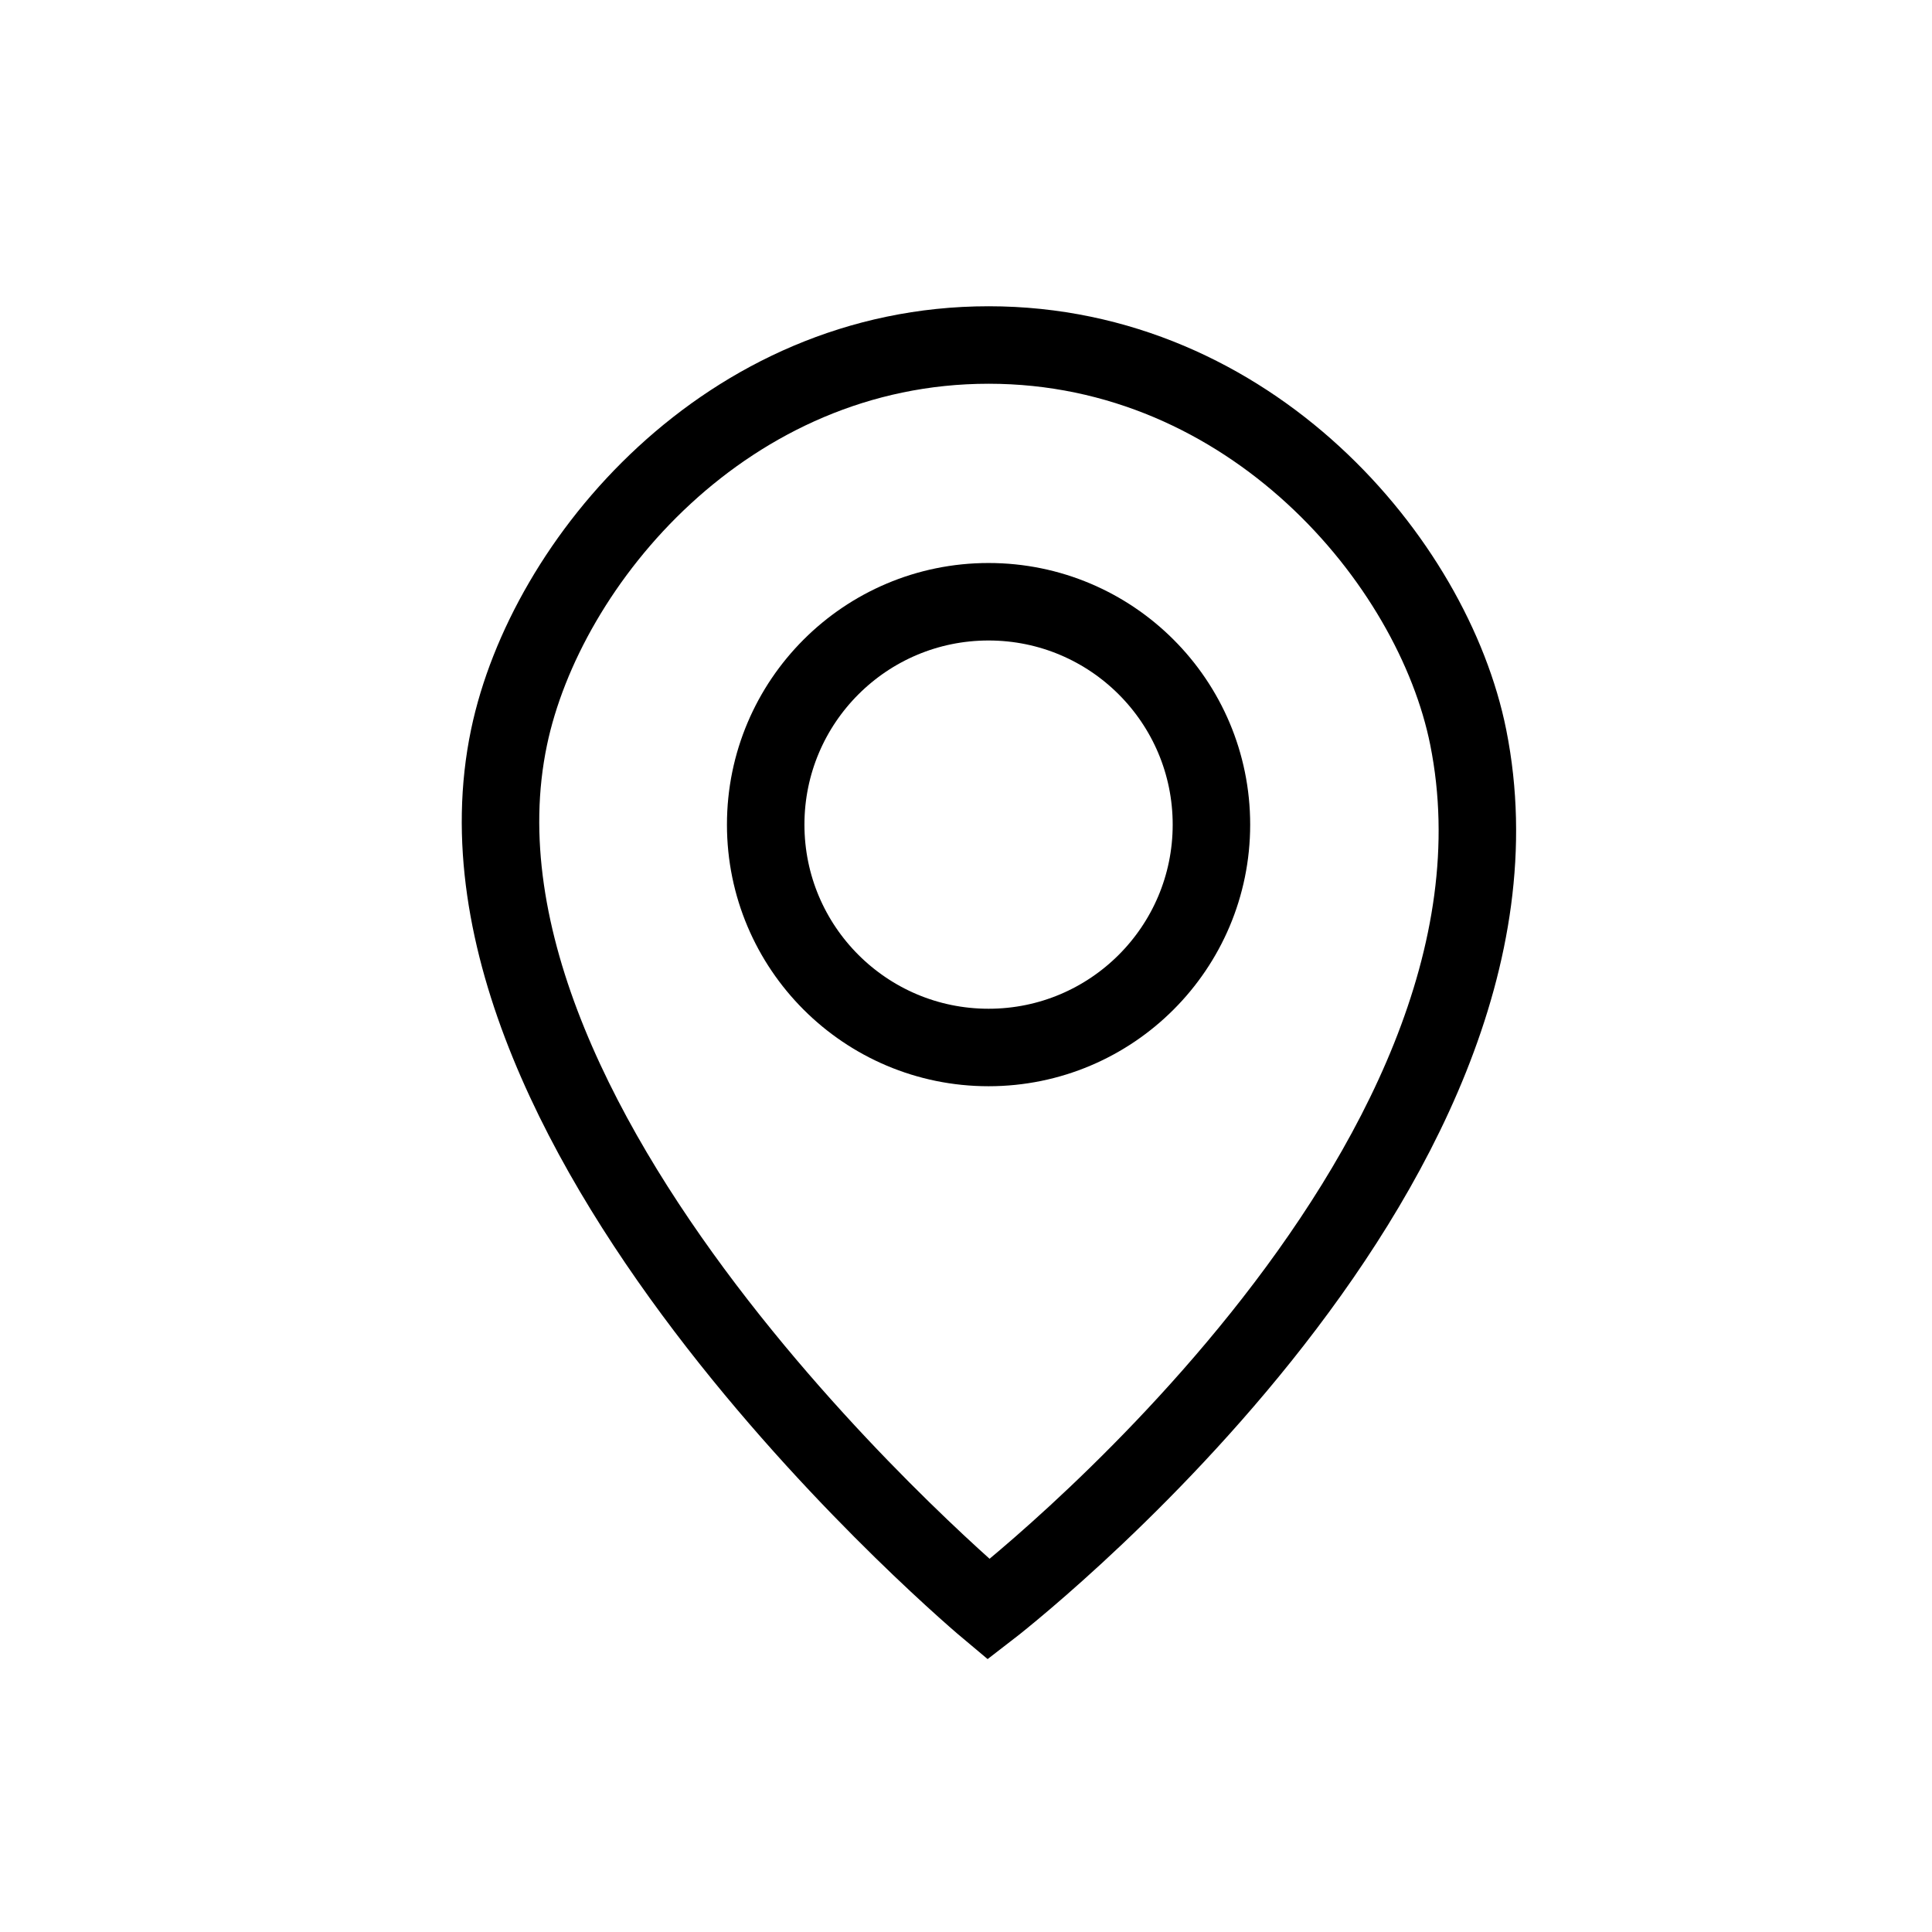
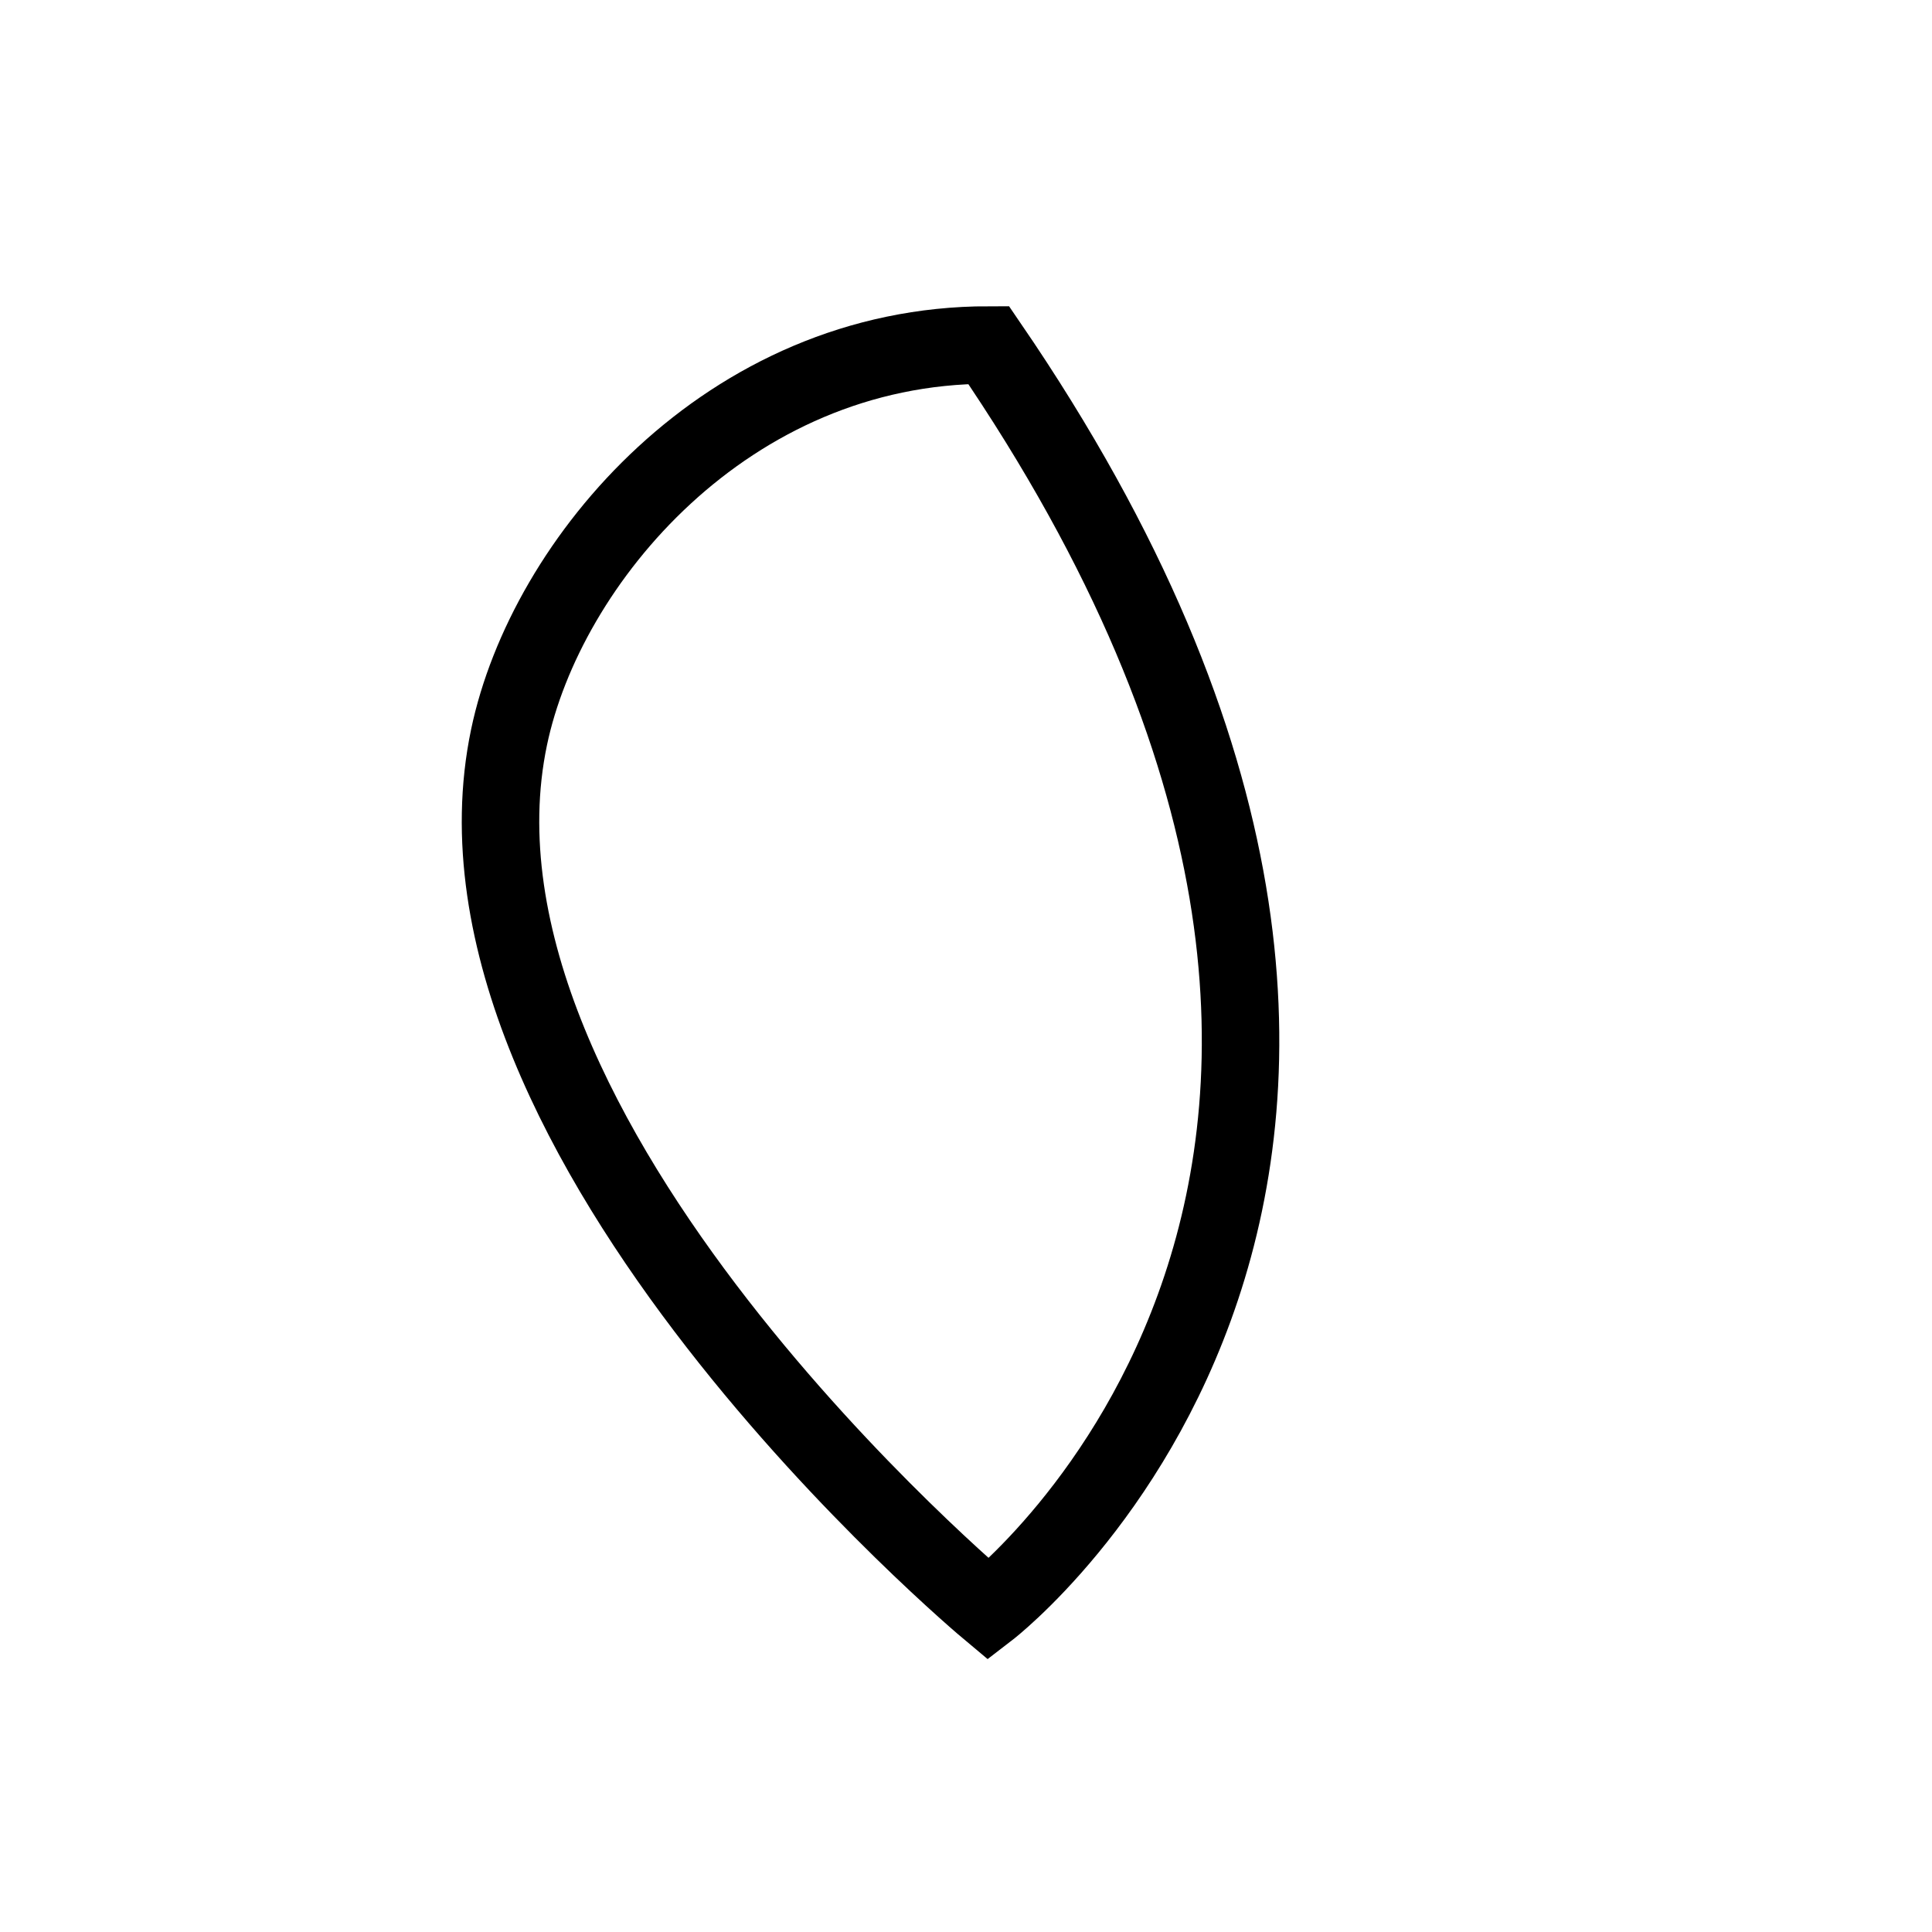
<svg xmlns="http://www.w3.org/2000/svg" width="28" height="28" viewBox="0 0 28 28" fill="none">
-   <path d="M7.377 10.687C7.909 8.137 10.536 5 14.328 5C18.119 5 20.768 8.132 21.279 10.687C22.543 17.006 14.328 23.325 14.328 23.325C14.328 23.325 6.162 16.5 7.377 10.687Z" stroke="black" stroke-width="1.123" stroke-linecap="round" />
-   <circle cx="14.327" cy="11.951" r="3.23" stroke="black" stroke-width="1.123" />
+   <path d="M7.377 10.687C7.909 8.137 10.536 5 14.328 5C22.543 17.006 14.328 23.325 14.328 23.325C14.328 23.325 6.162 16.5 7.377 10.687Z" stroke="black" stroke-width="1.123" stroke-linecap="round" />
</svg>